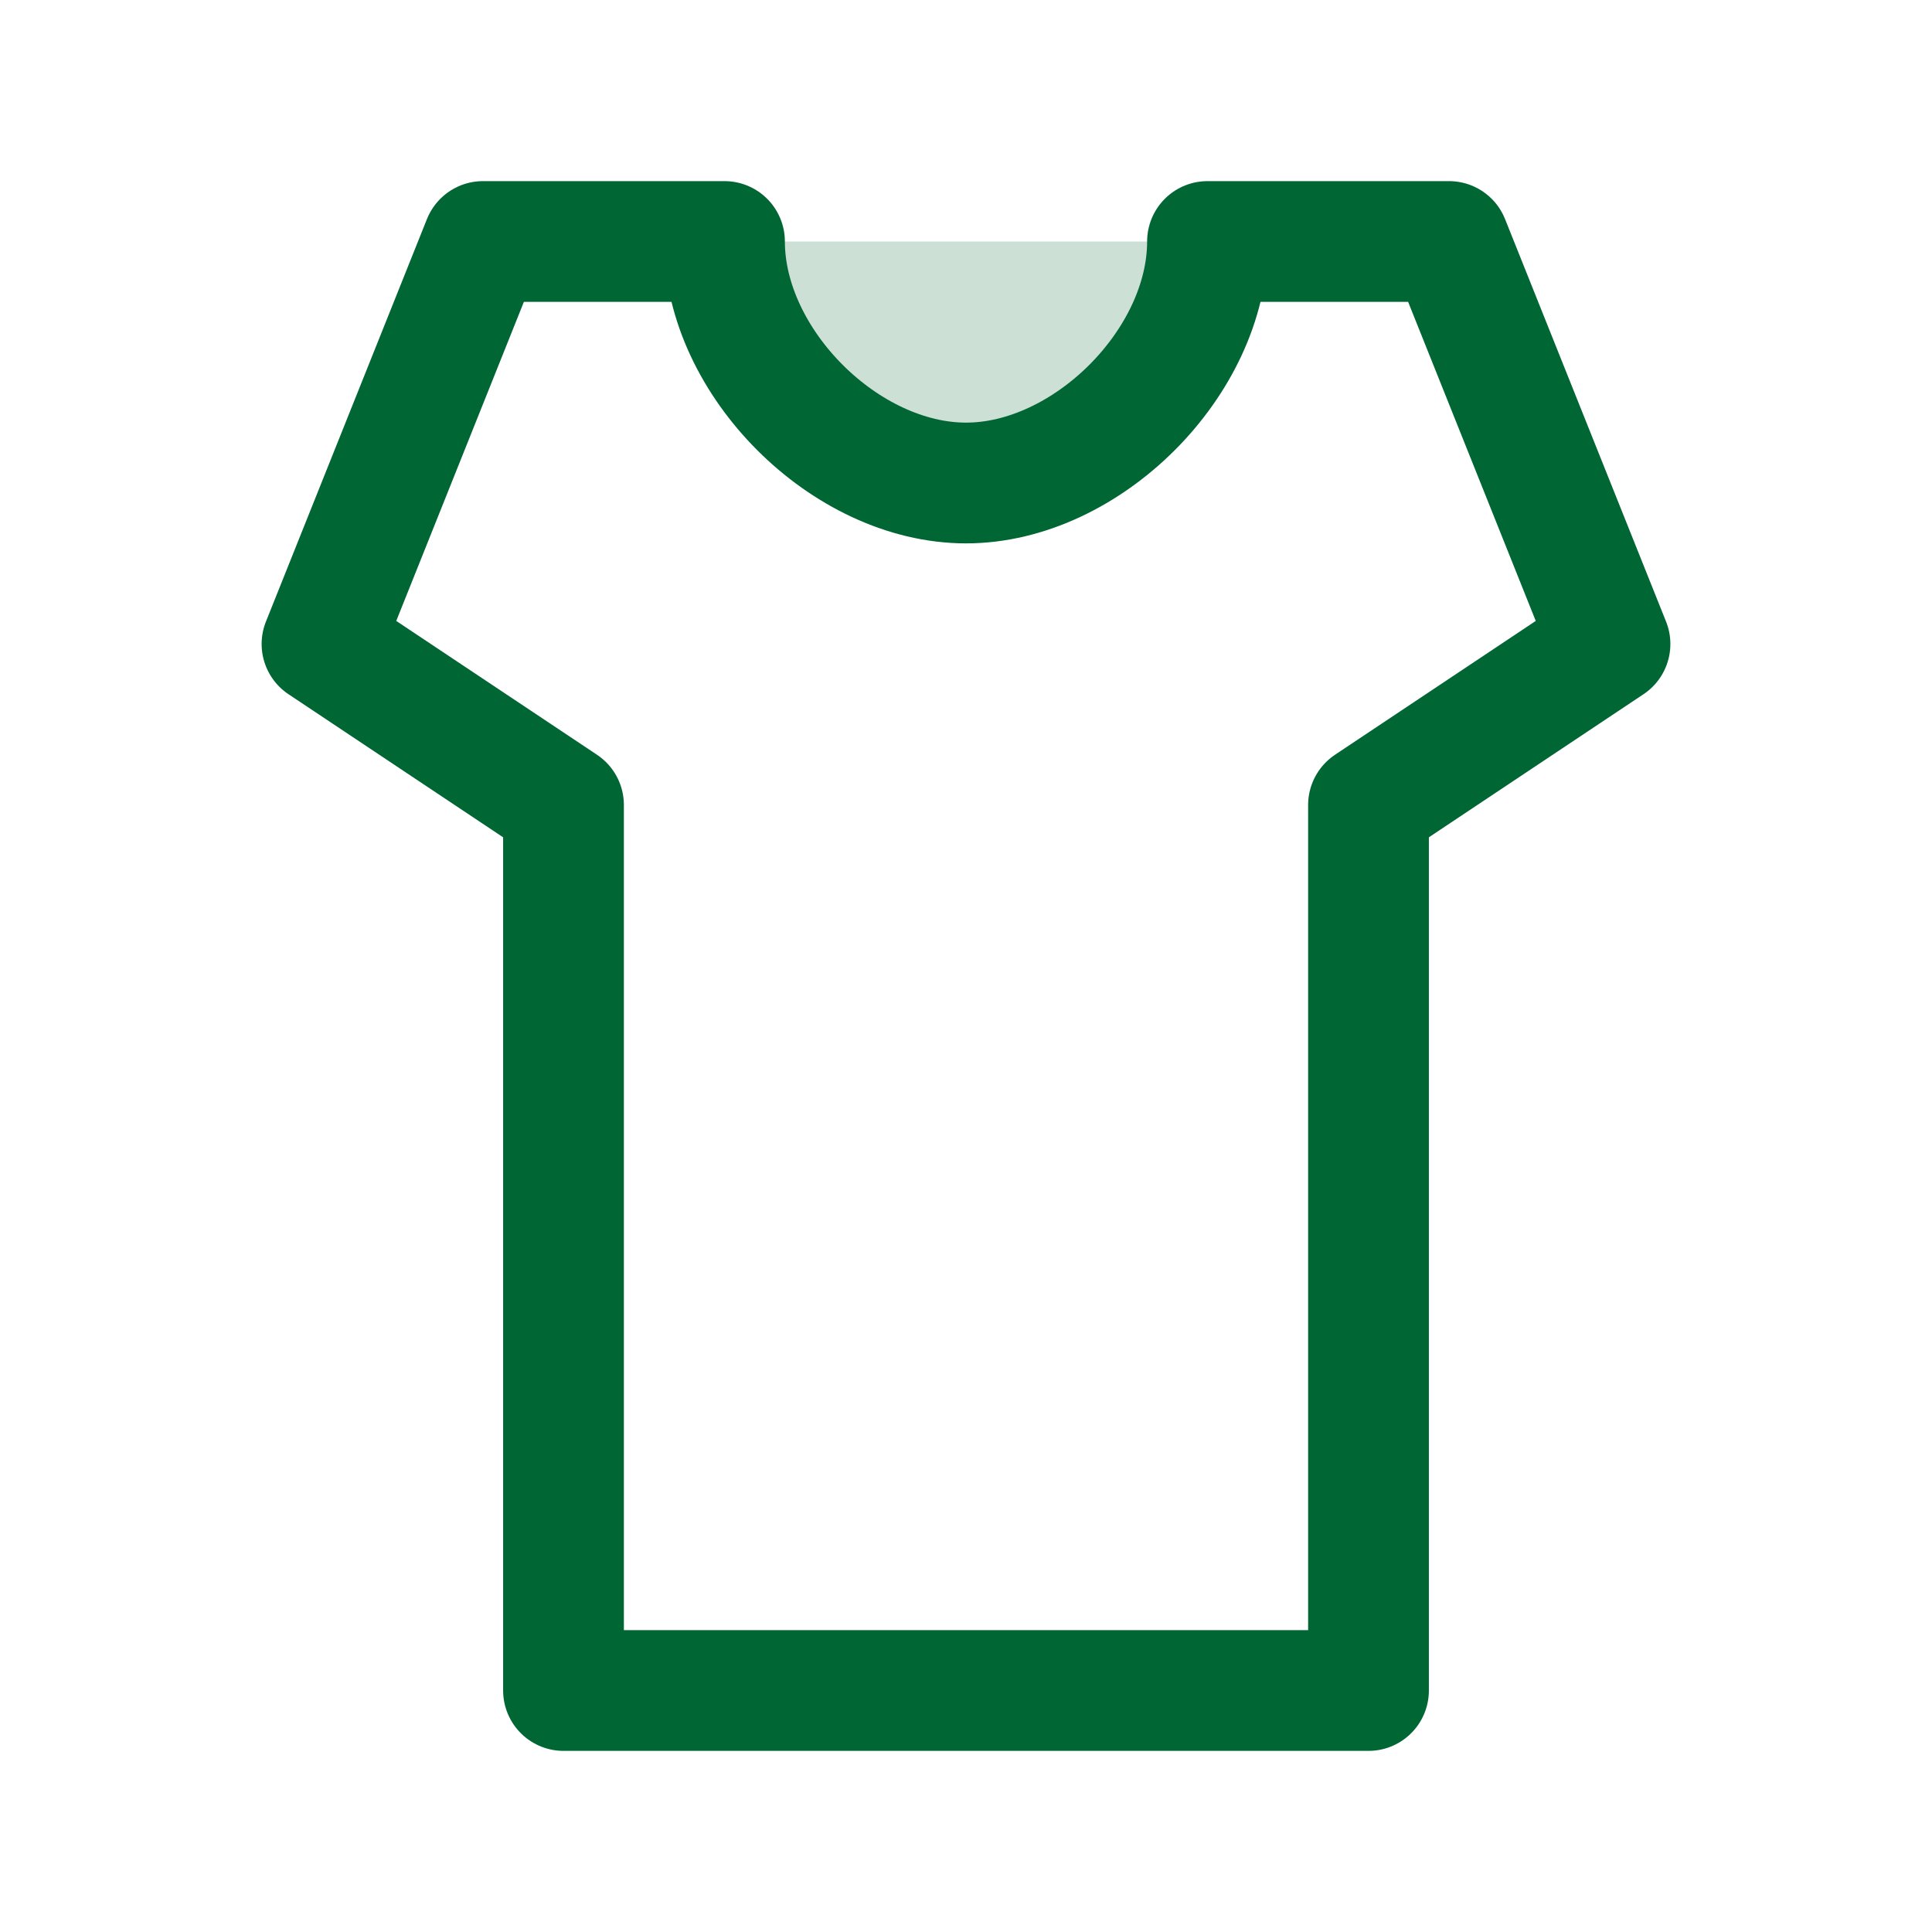
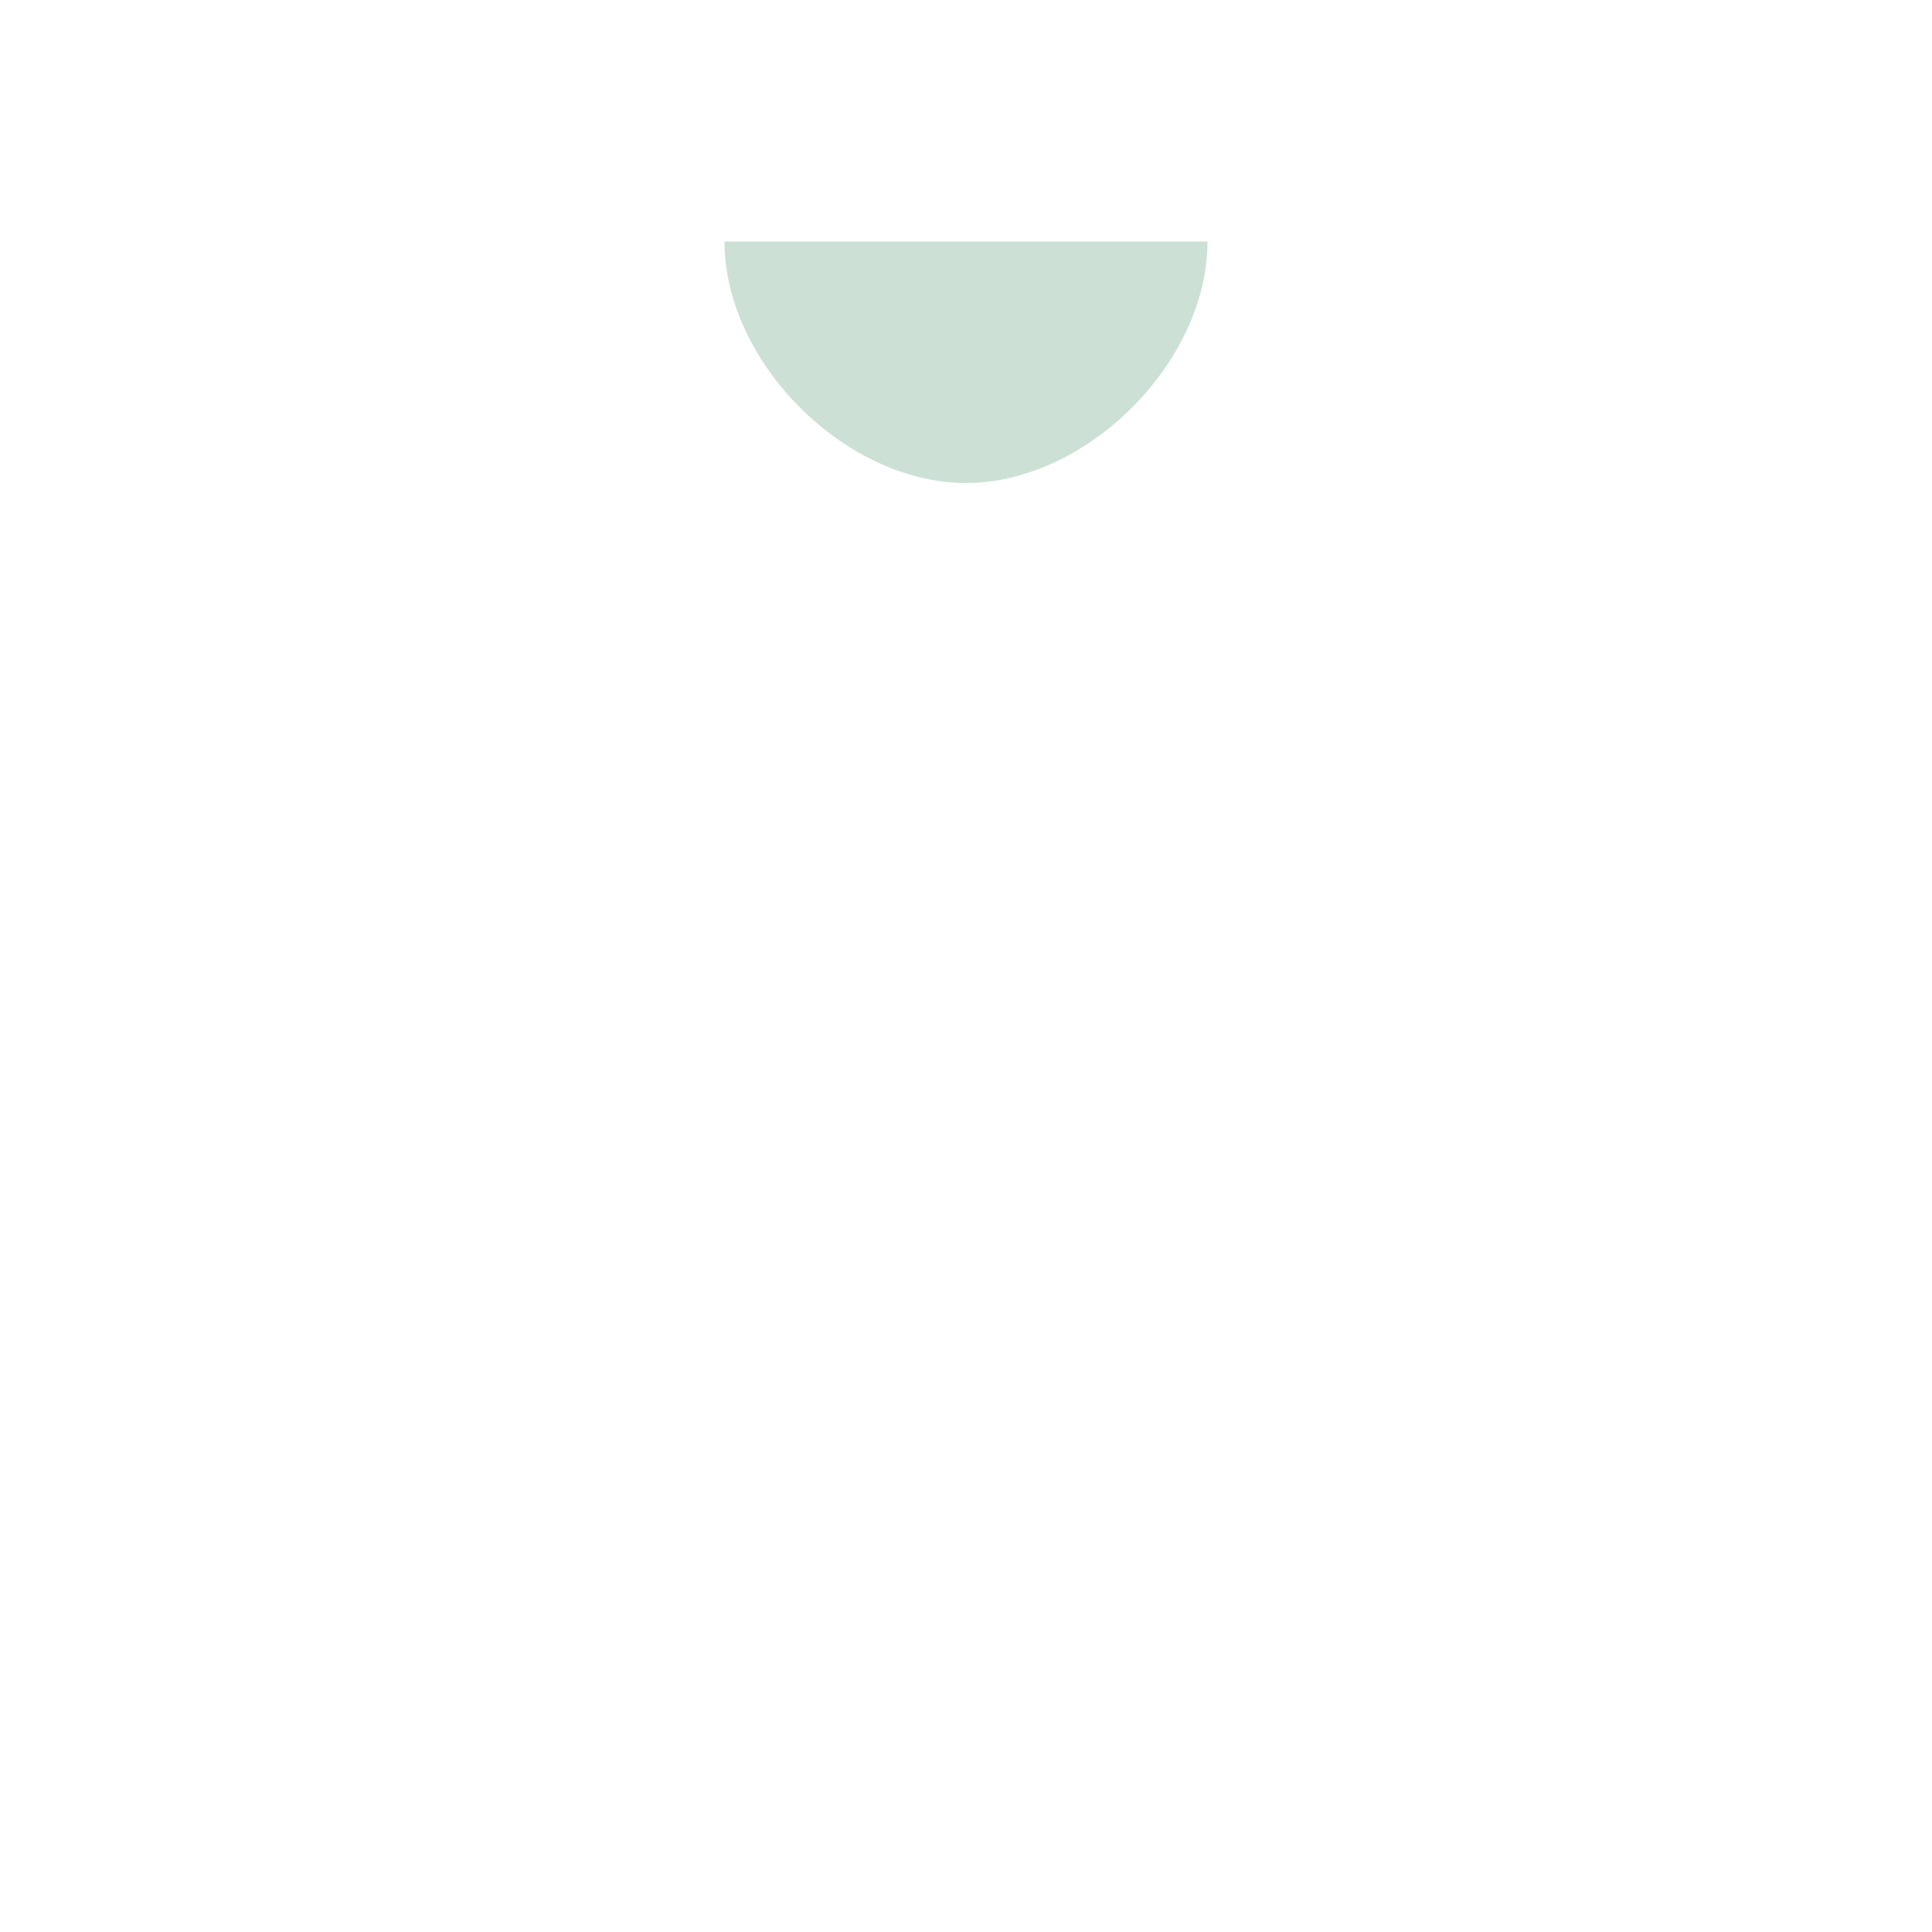
<svg xmlns="http://www.w3.org/2000/svg" viewBox="0 0 24 24" width="60" height="60" fill="none" stroke="#006633" stroke-width="1.5" stroke-linecap="round" stroke-linejoin="round">
-   <path d="M6,3 L9,3 C9,4.5 10.5,6 12,6 C13.5,6 15,4.5 15,3 L18,3 L20,8 L17,10 L17,21 L7,21 L7,10 L4,8 Z" />
  <path d="M12,6 C13.5,6 15,4.5 15,3 L9,3 C9,4.5 10.5,6 12,6 Z" stroke-width="0" fill="#006633" opacity="0.2" />
</svg>